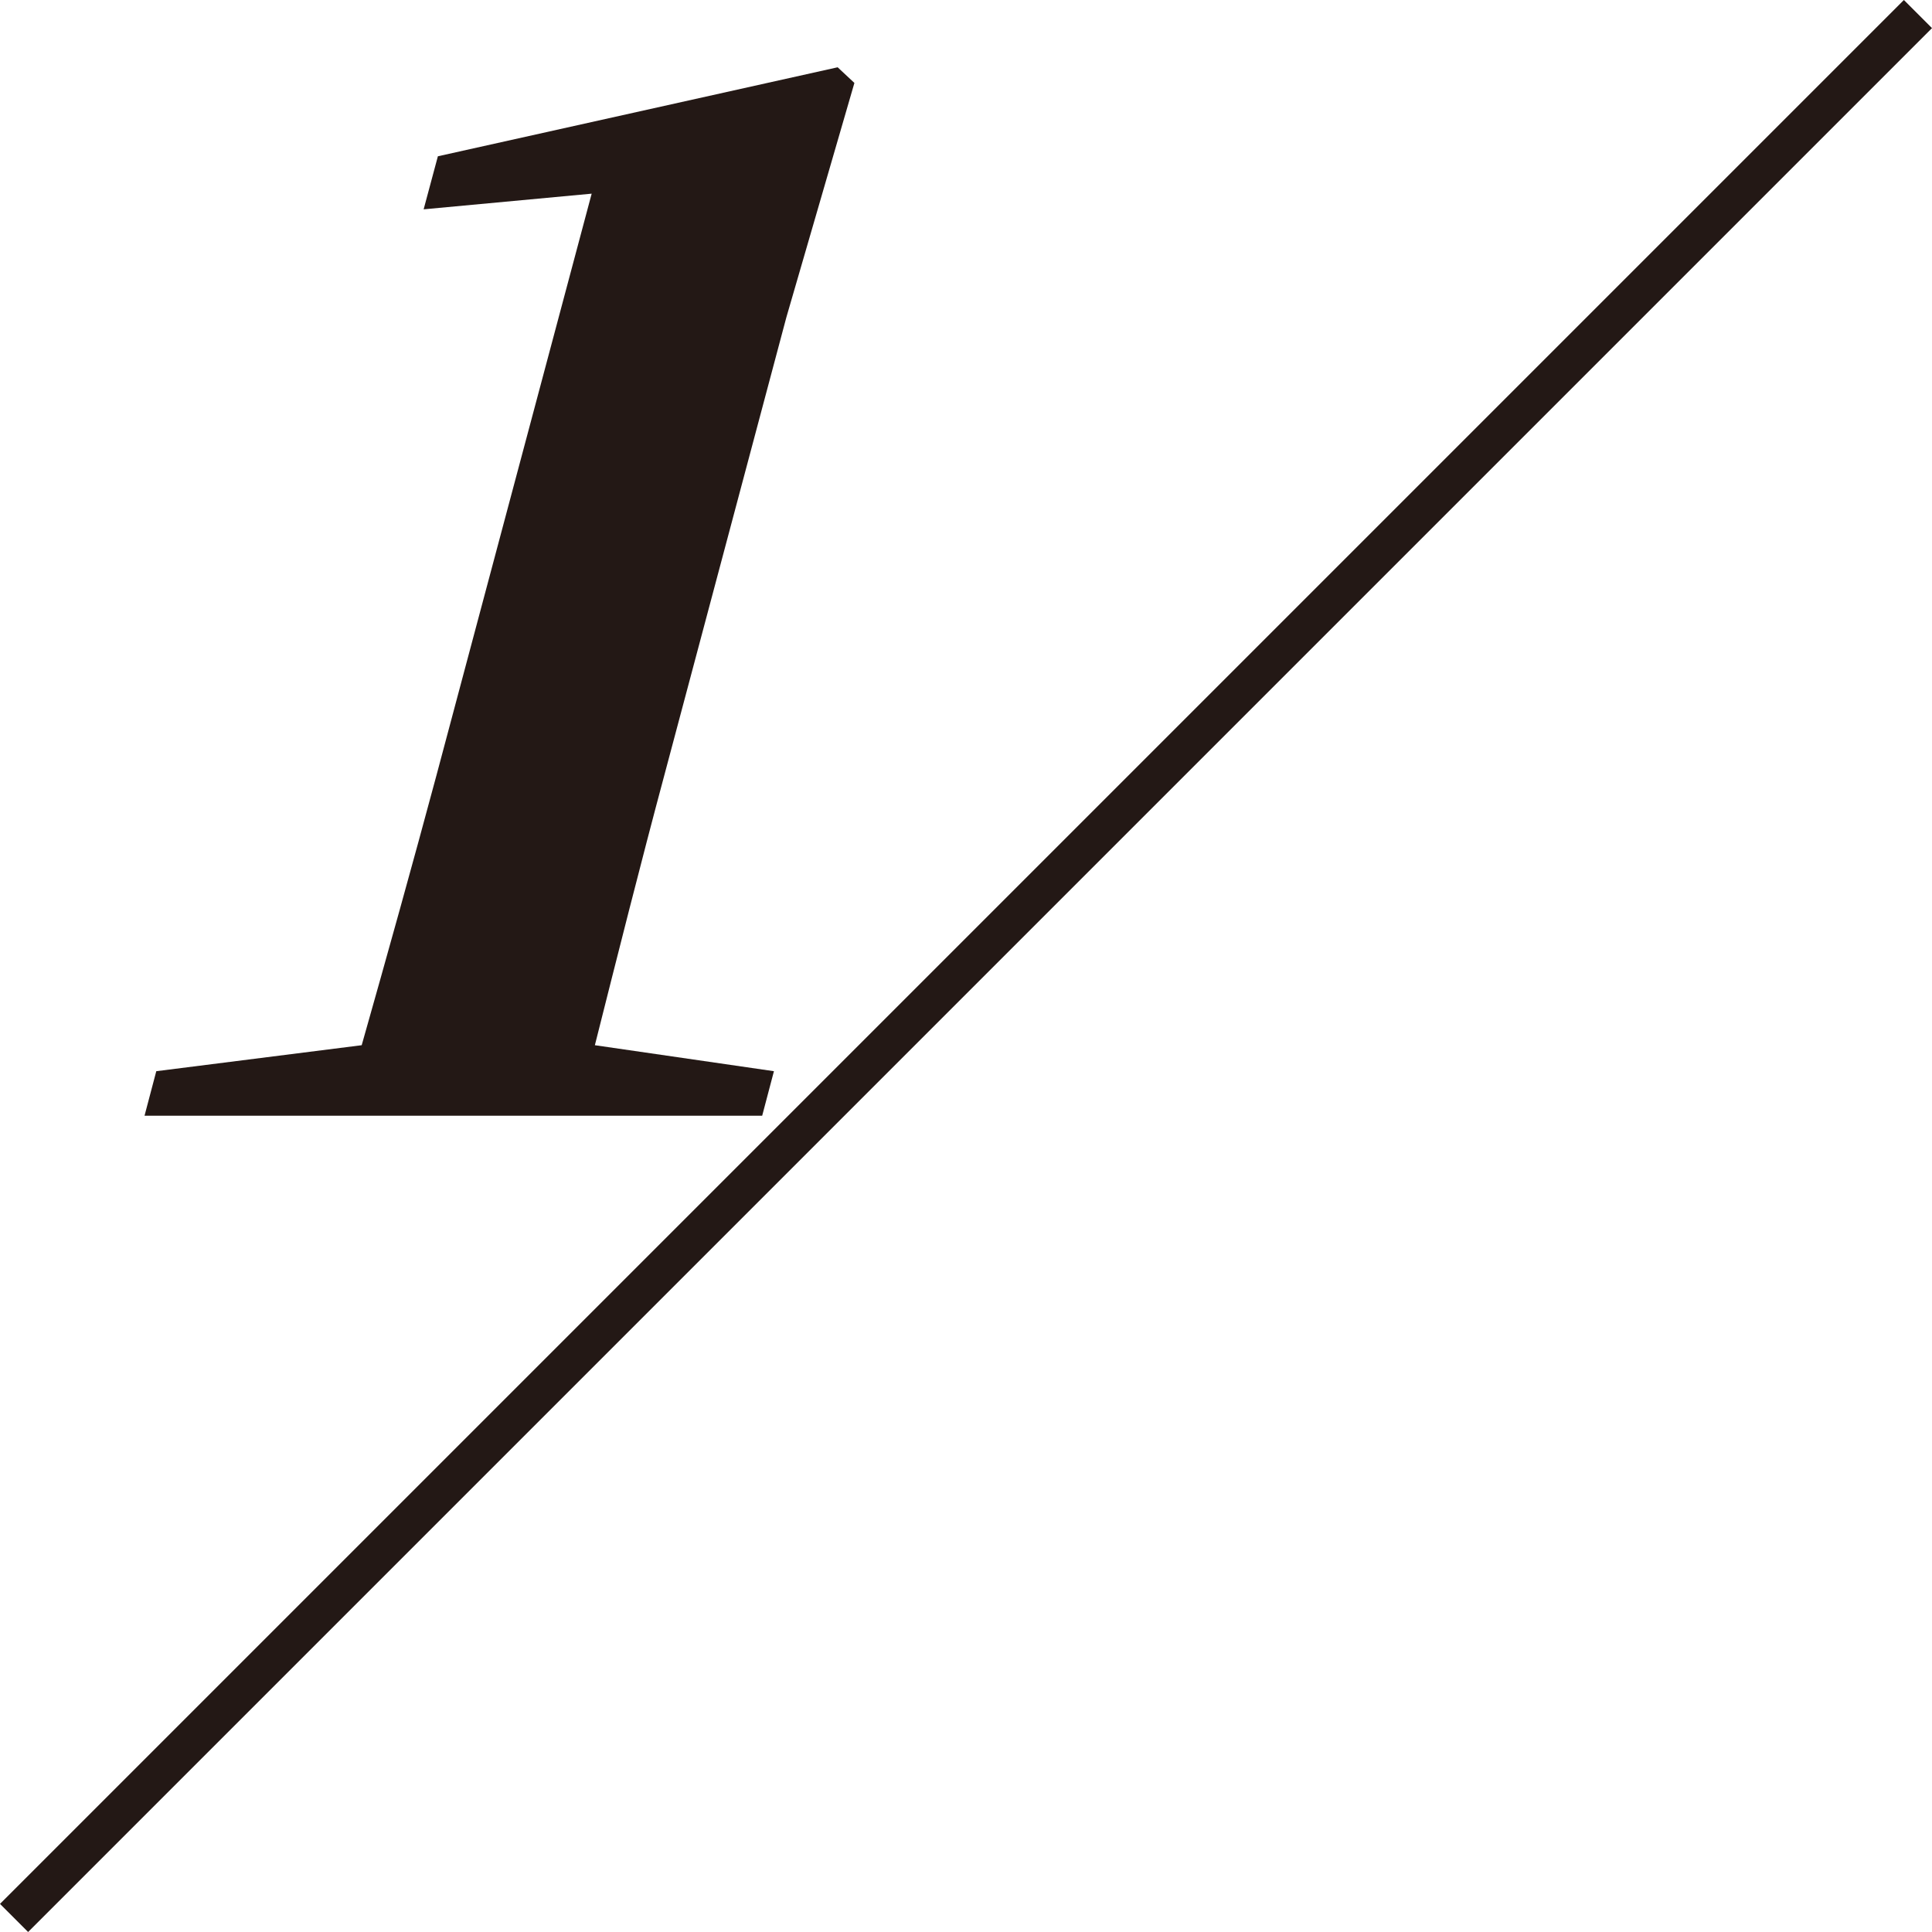
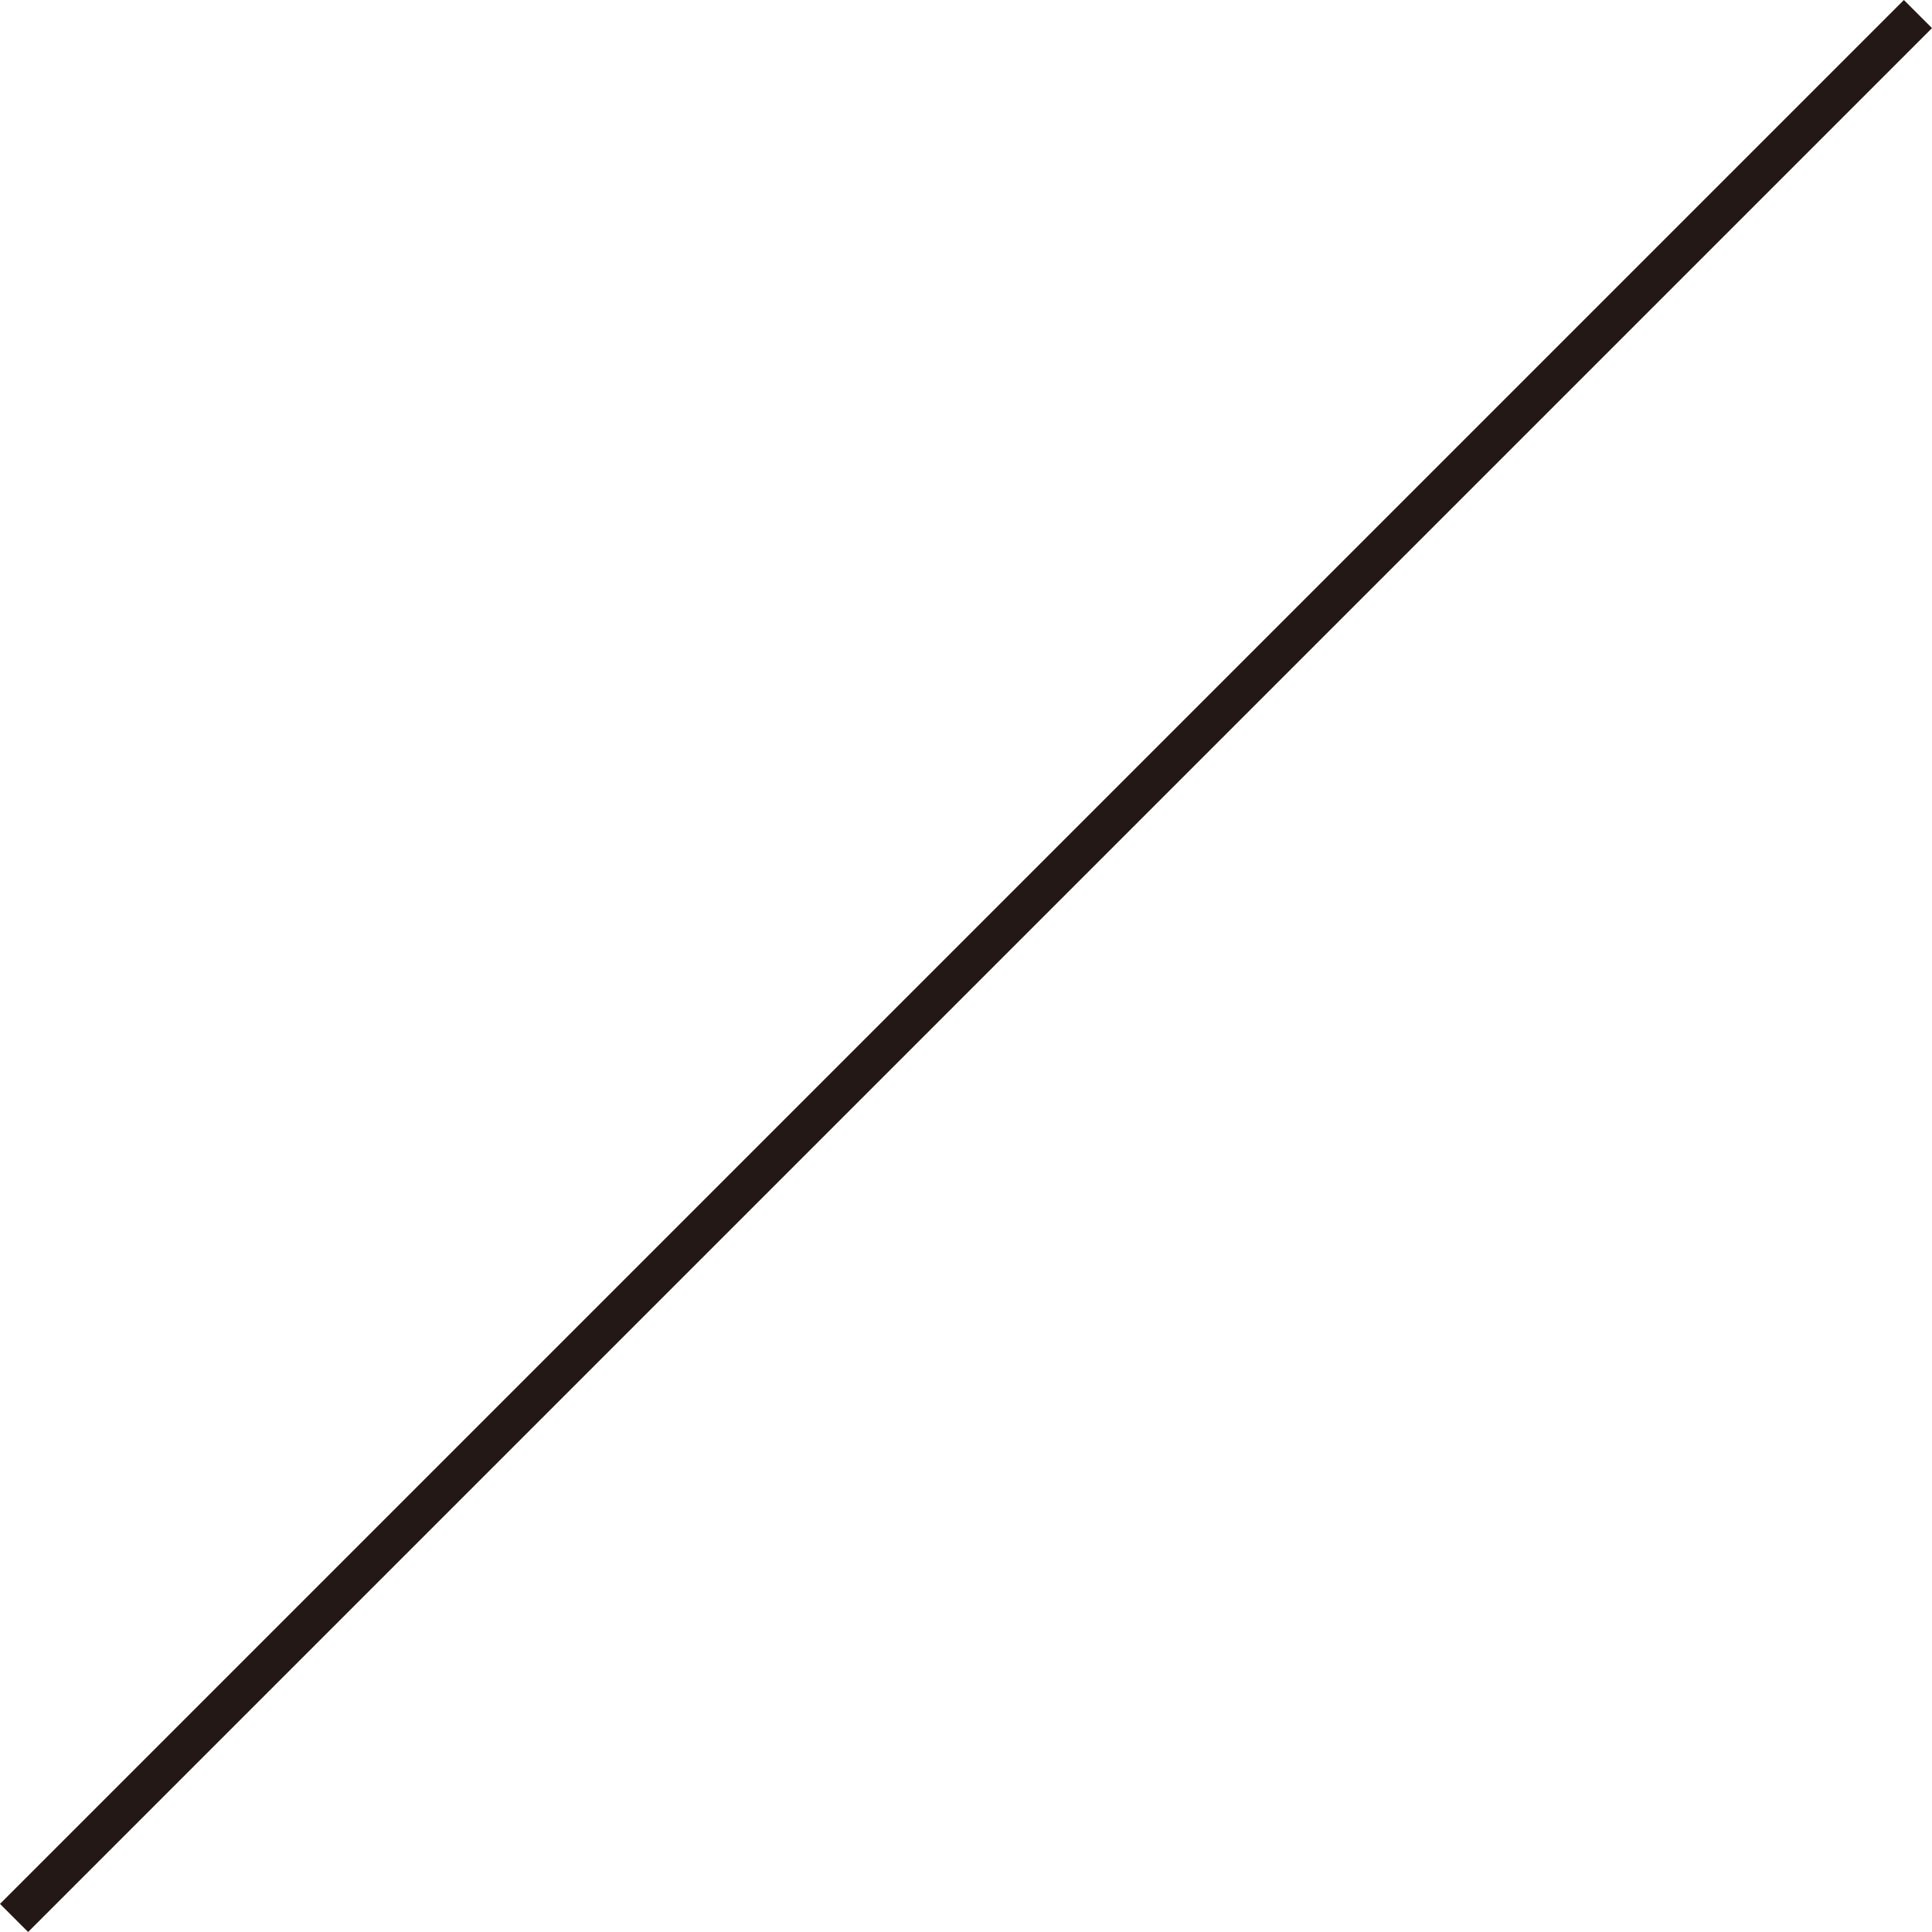
<svg xmlns="http://www.w3.org/2000/svg" id="_レイヤー_2" data-name="レイヤー 2" viewBox="0 0 54.27 54.27">
  <defs>
    <style>
      .cls-1 {
        fill: #231815;
        stroke-width: 0px;
      }
    </style>
  </defs>
  <g id="menu">
    <g>
-       <path class="cls-1" d="m21.74,30.09l-.33,1.25H4.06l.33-1.25,5.77-.73c.72-2.54,1.44-5.12,2.1-7.58l4.36-16.34-4.72.44.4-1.49,11.23-2.5.47.44-1.91,6.58-3.43,12.87c-.66,2.46-1.31,5.04-1.95,7.58l5.03.73Z" />
      <polyline class="cls-1" points="53.48 0 0 53.48 .79 54.27 54.27 .79" />
    </g>
  </g>
</svg>